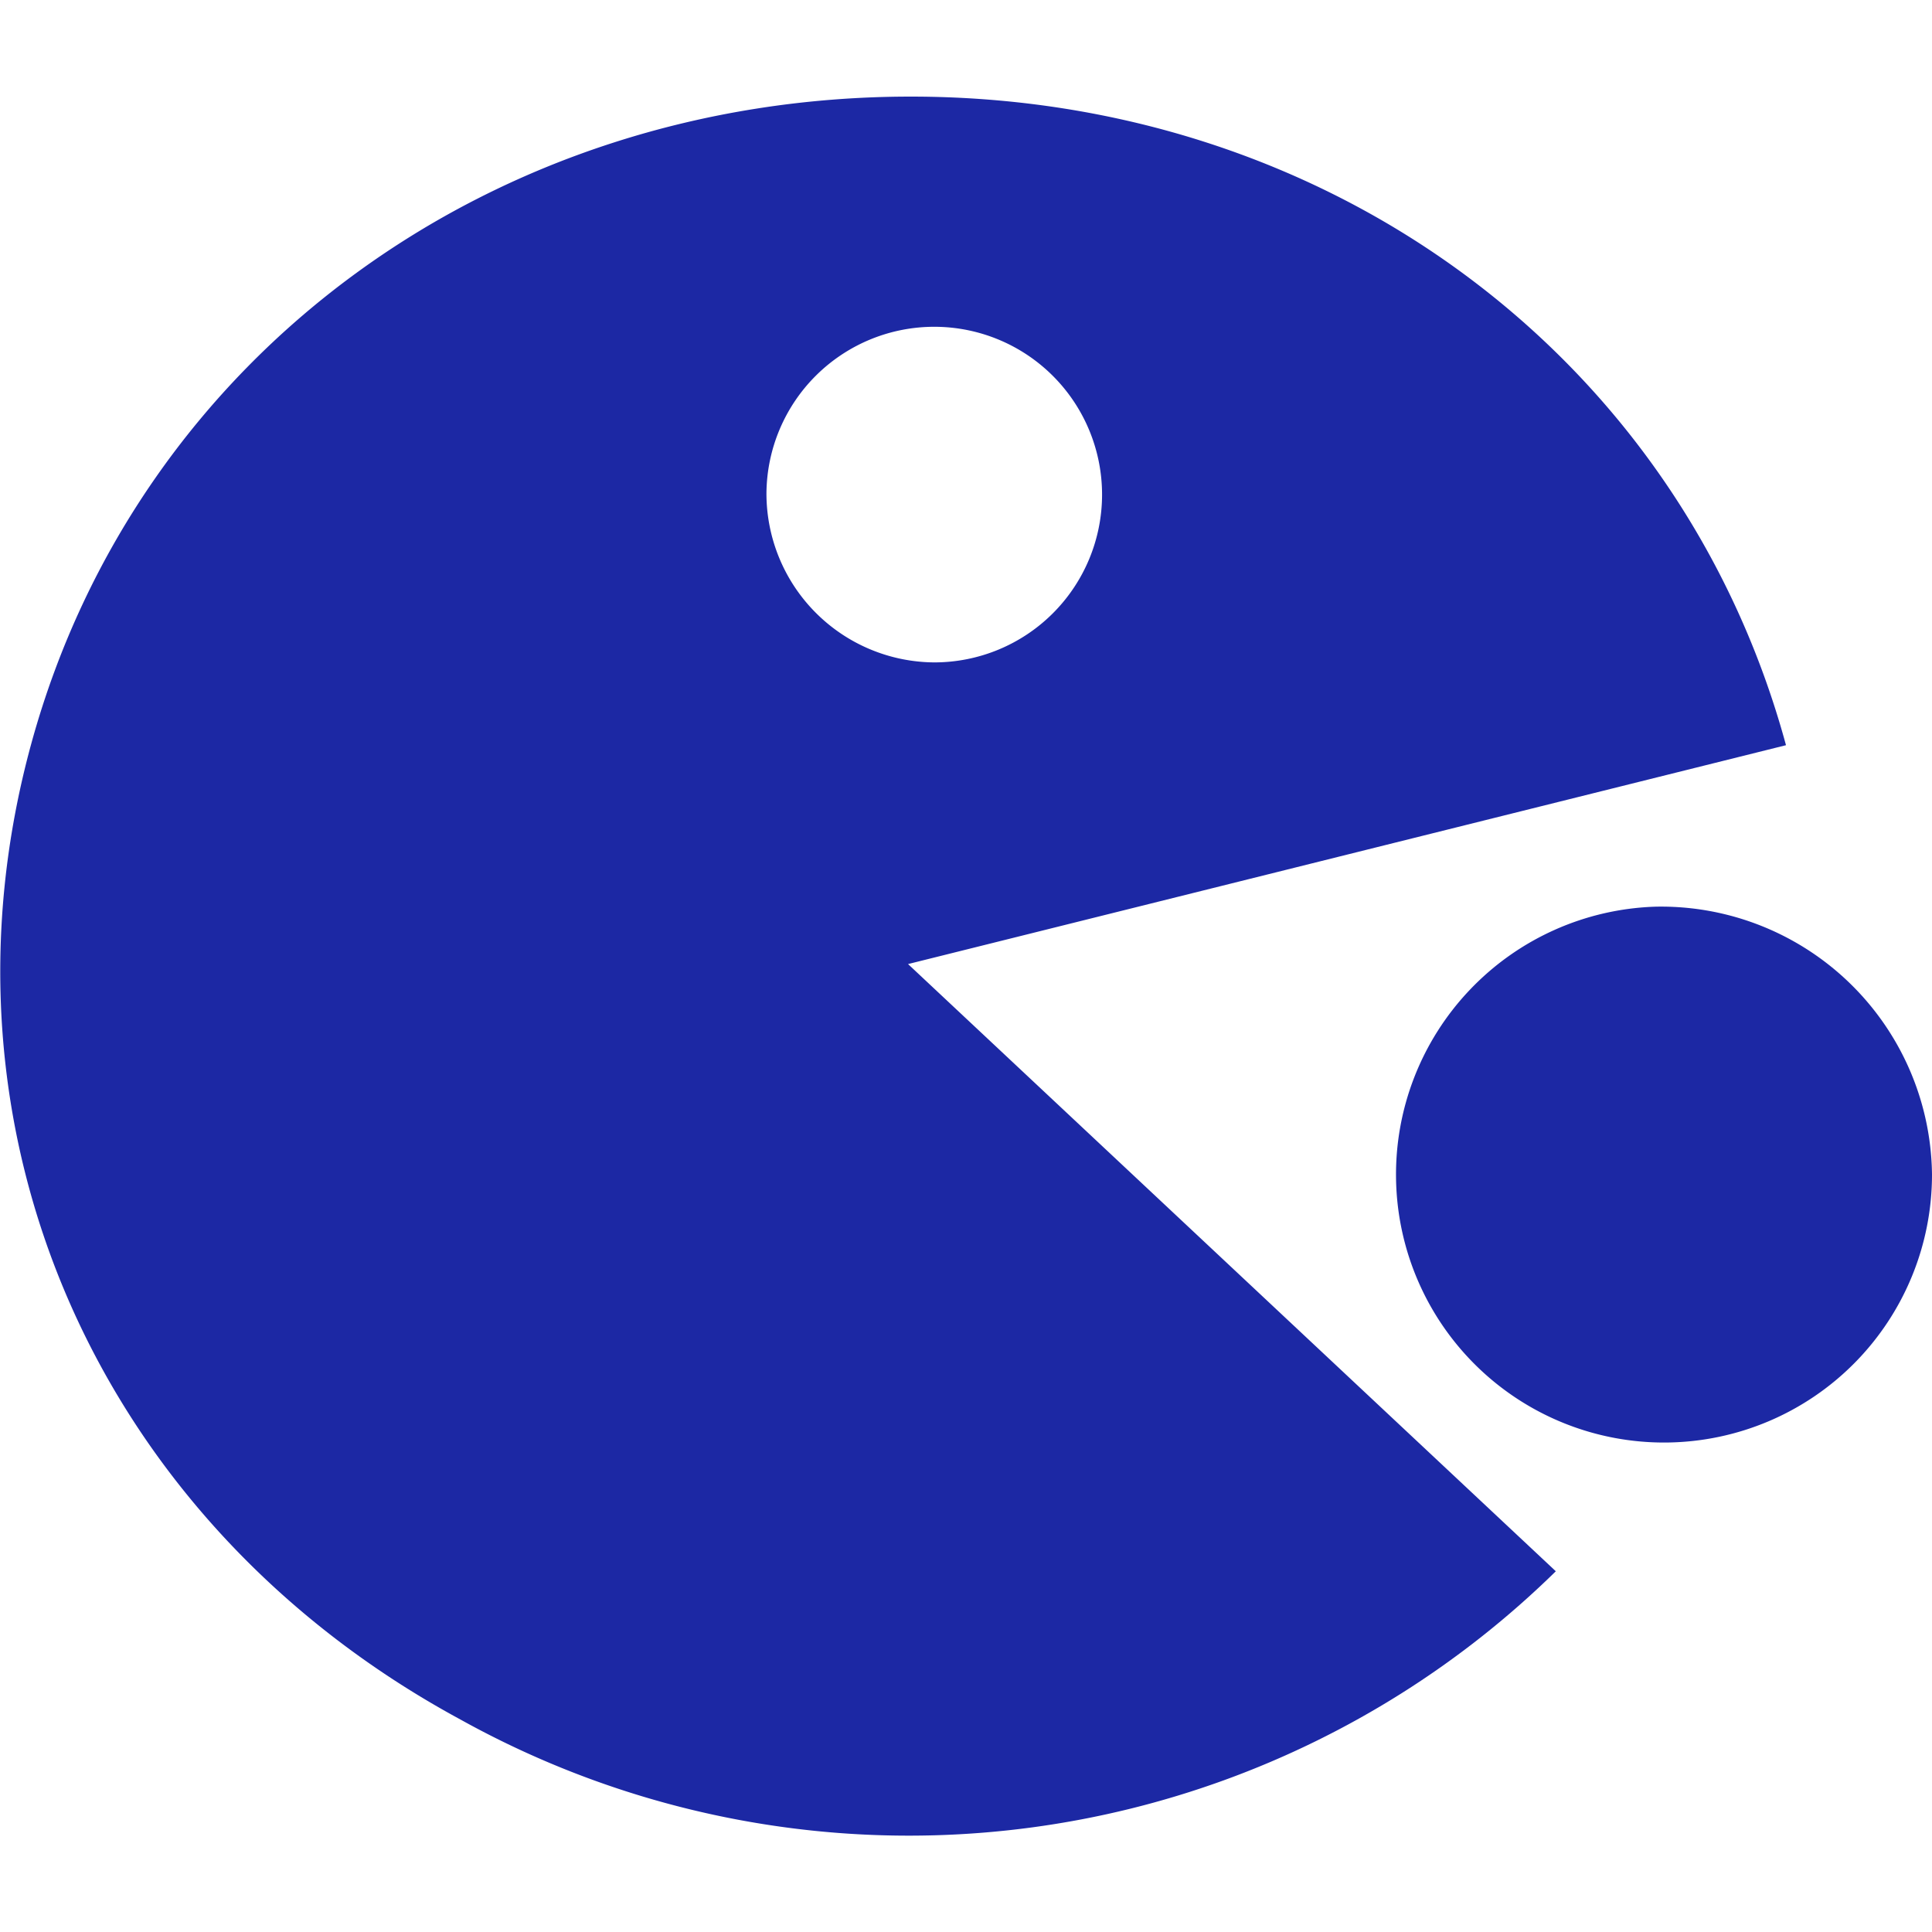
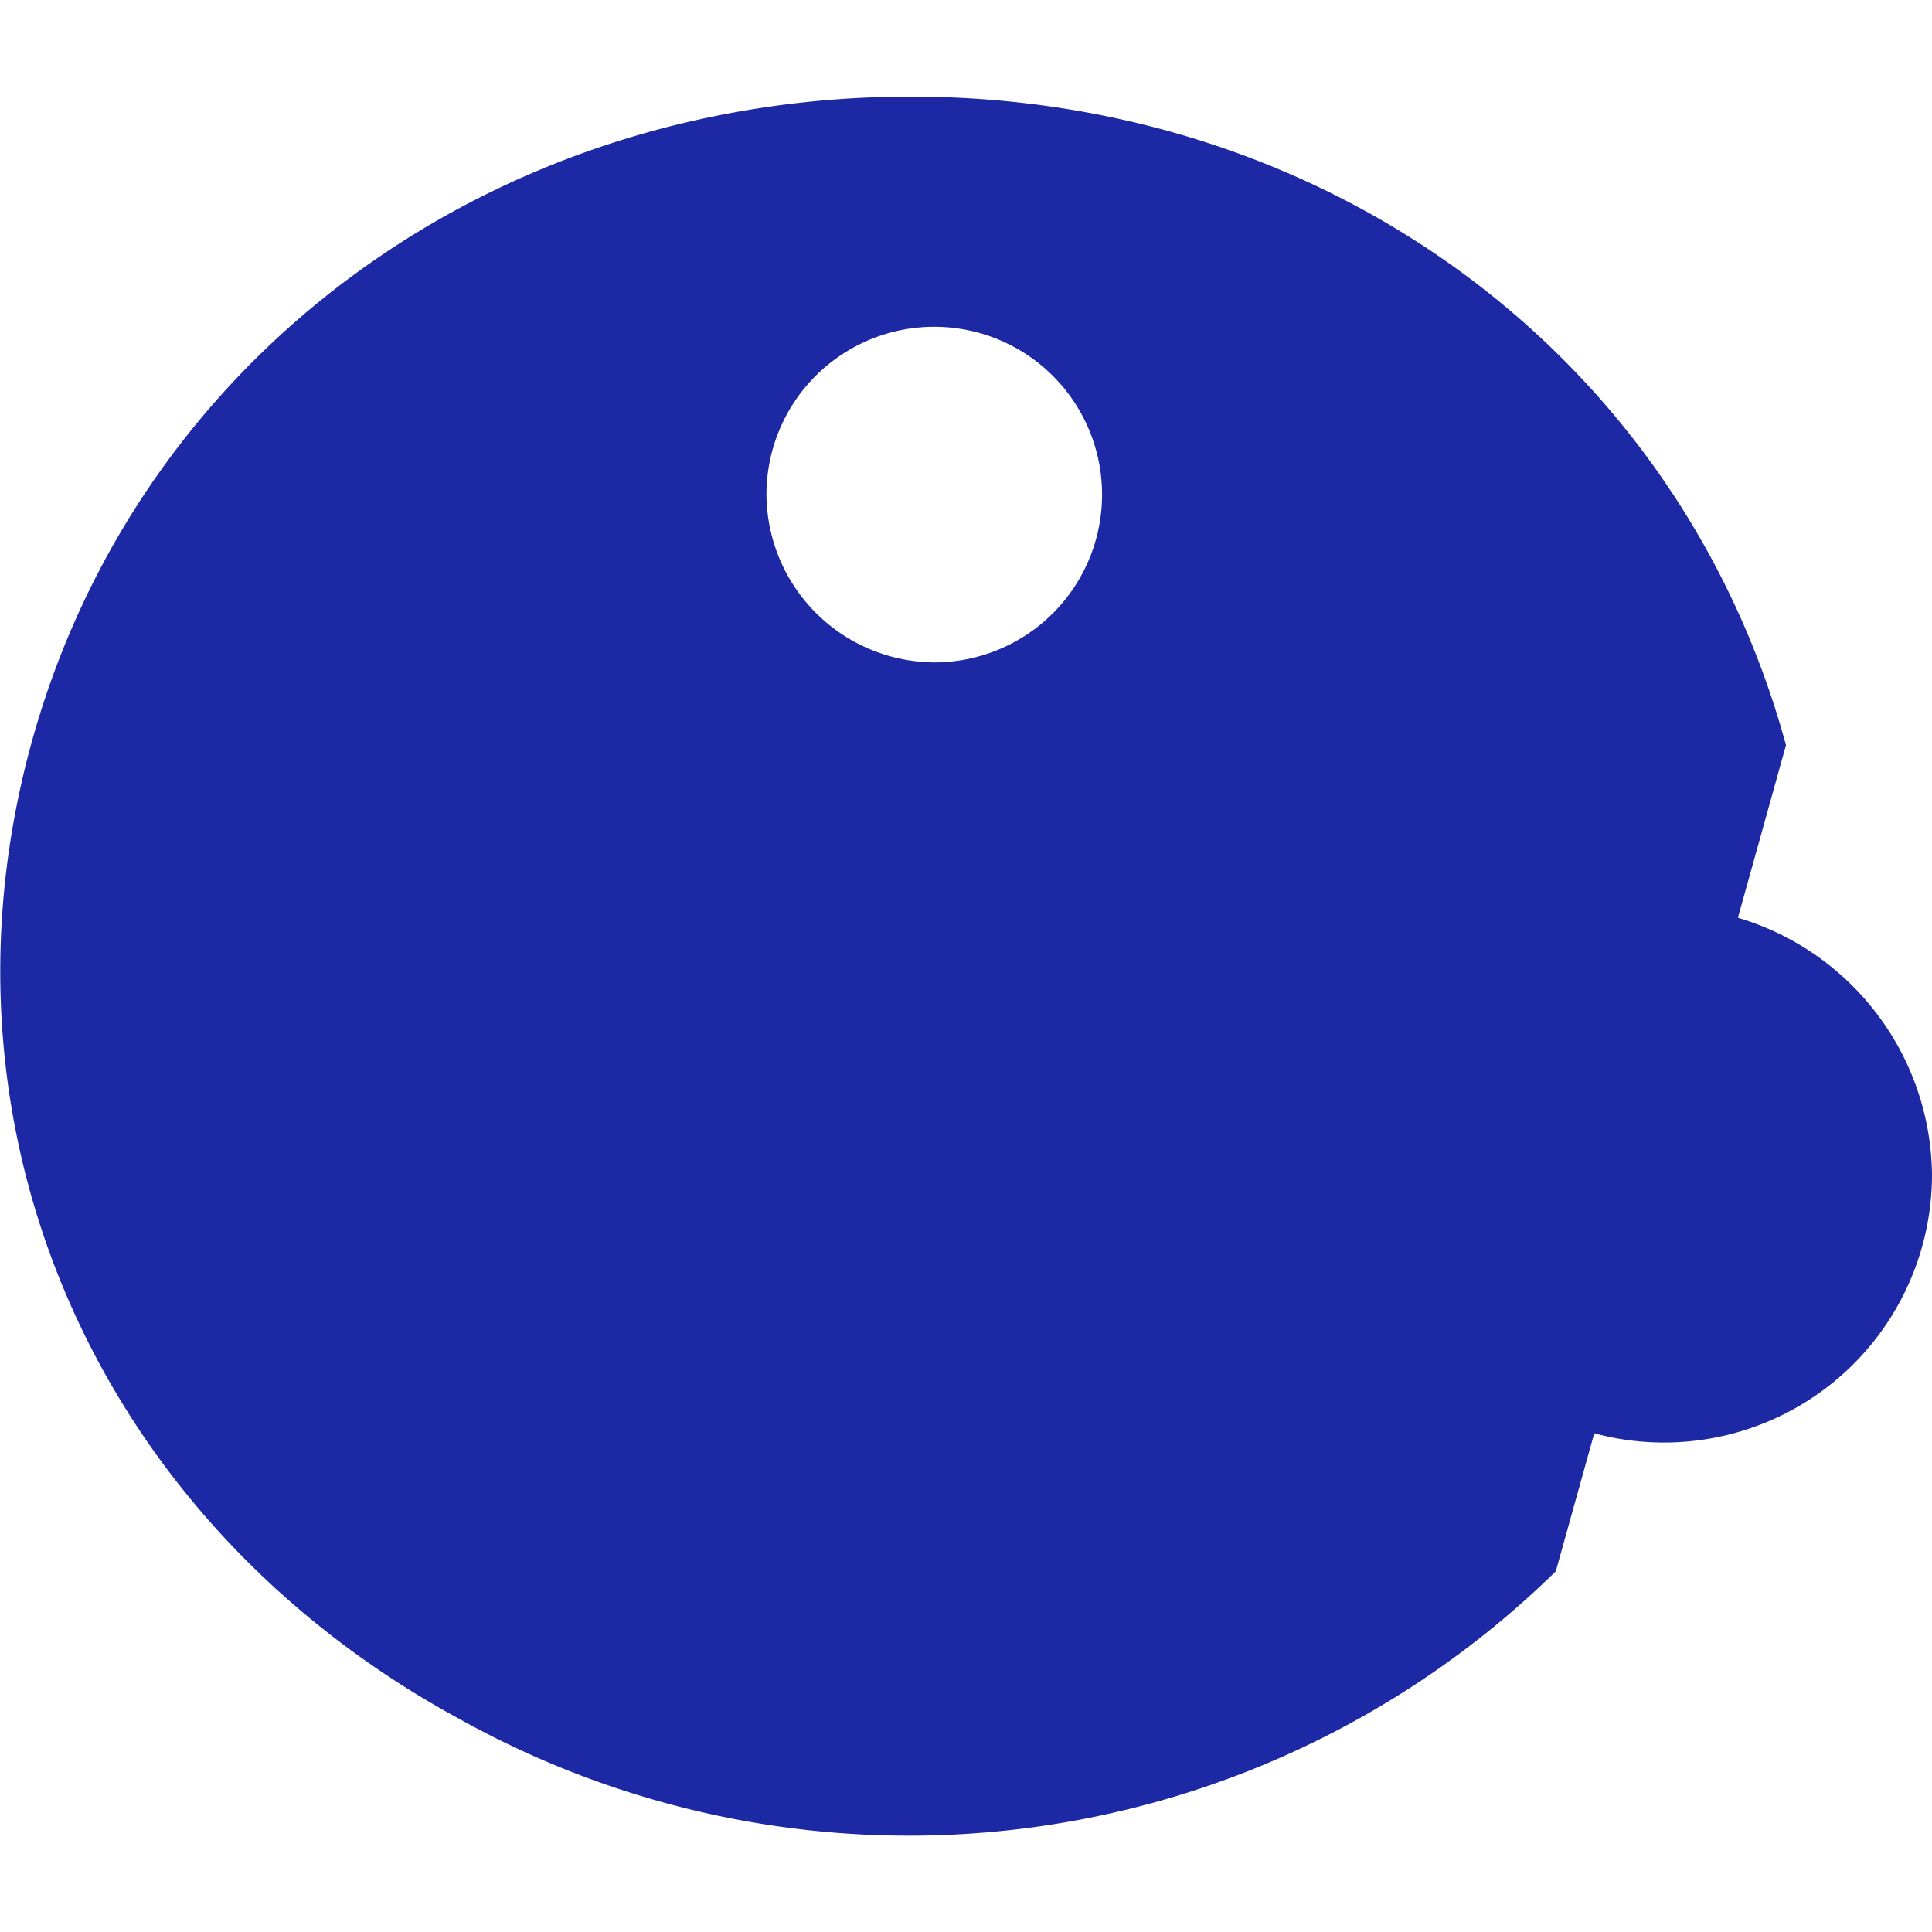
<svg xmlns="http://www.w3.org/2000/svg" id="图层_1" data-name="图层 1" viewBox="0 0 70 70">
  <defs>
    <style>.cls-1{fill:#1c28a4;}</style>
  </defs>
  <title>游戏 副本</title>
-   <path class="cls-1" d="M60,32.85a9.71,9.71,0,1,0,10,9.7A9.82,9.82,0,0,0,60,32.85ZM64.71,27C60.88,12.93,48.15,3.5,33,3.5S5,12.88,1.14,26.92,3.51,55.17,16.68,62.3a33.47,33.47,0,0,0,39.69-5.37l-23.47-22L64.71,27ZM27.77,17.87A6.08,6.08,0,1,1,33.85,24,6.12,6.12,0,0,1,27.77,17.87Z" />
+   <path class="cls-1" d="M60,32.85a9.71,9.71,0,1,0,10,9.7A9.82,9.82,0,0,0,60,32.85ZM64.71,27C60.88,12.93,48.15,3.5,33,3.5S5,12.88,1.14,26.92,3.51,55.17,16.68,62.3a33.47,33.47,0,0,0,39.69-5.37L64.71,27ZM27.77,17.87A6.08,6.08,0,1,1,33.85,24,6.12,6.12,0,0,1,27.77,17.87Z" />
</svg>